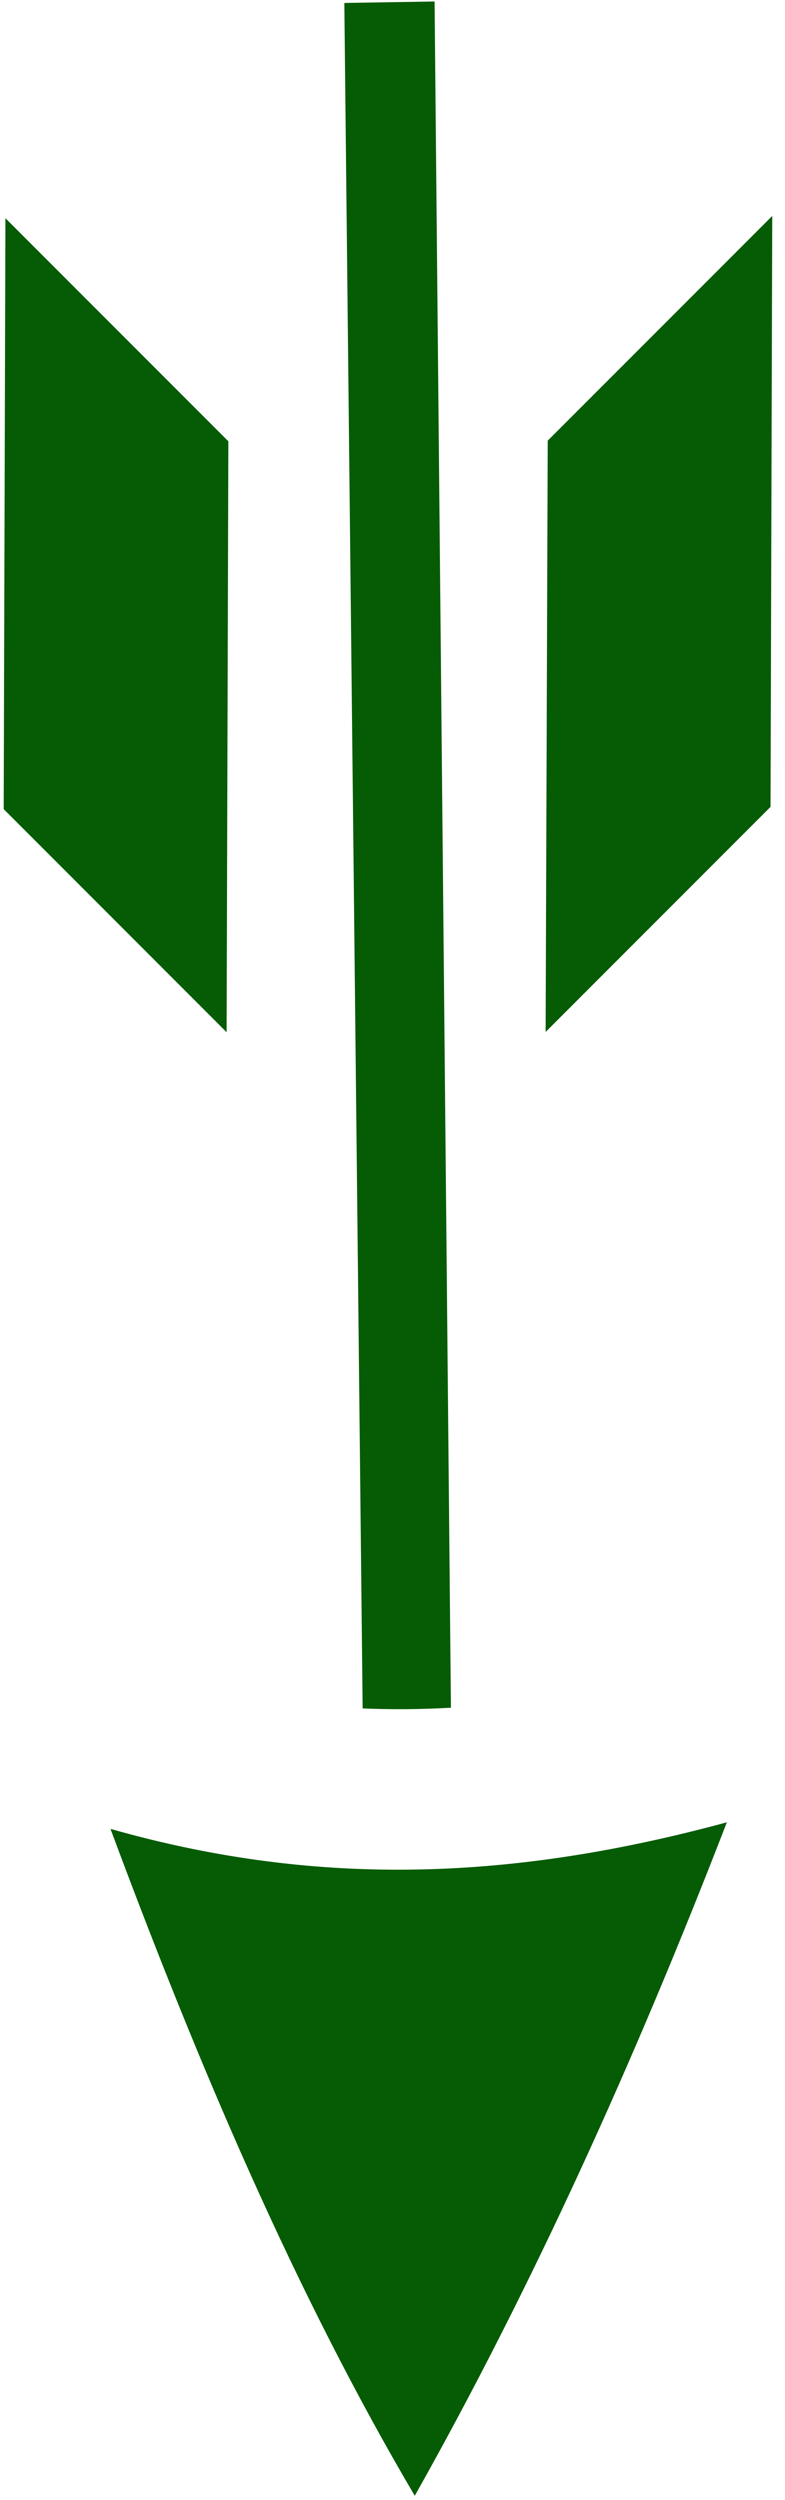
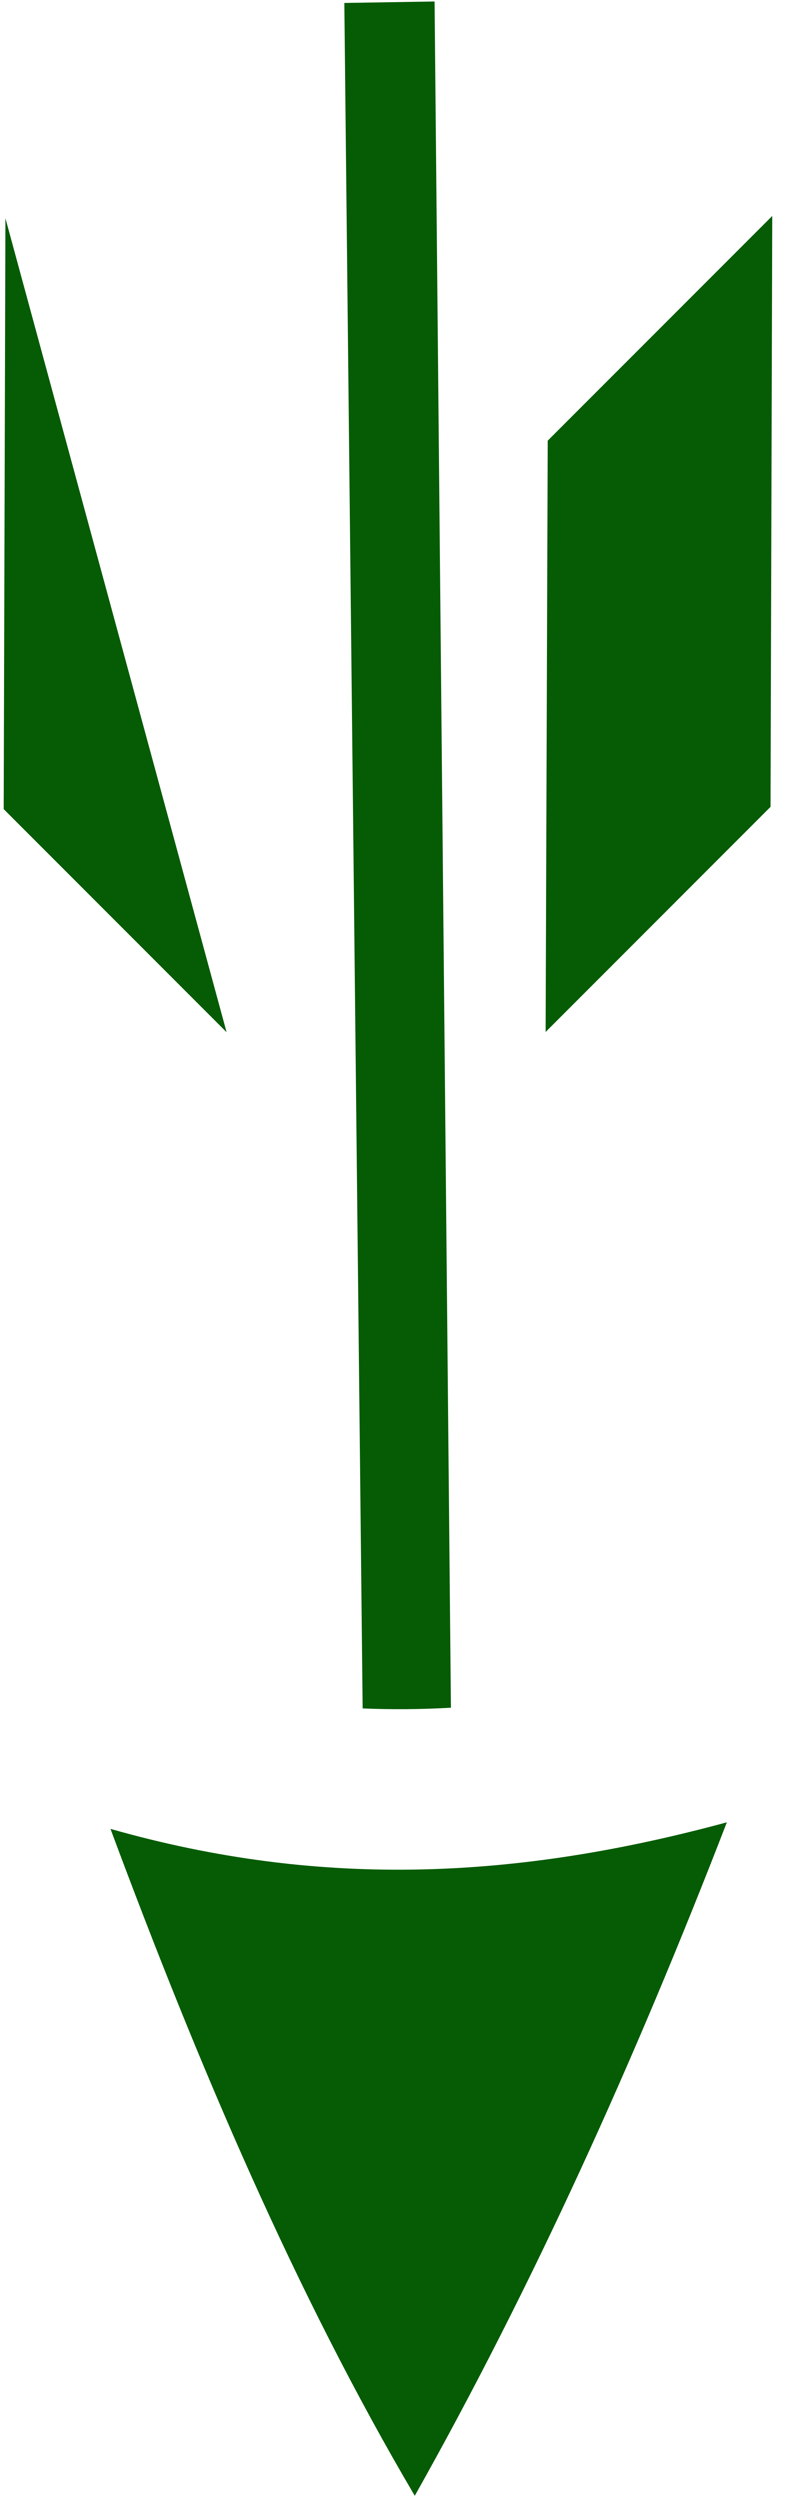
<svg xmlns="http://www.w3.org/2000/svg" width="33" height="105" viewBox="0 0 33 105" fill="none">
-   <path d="M17.436 104.829C22.395 96.022 26.696 86.517 30.556 76.541C21.817 78.909 13.593 79.363 4.644 76.817C8.355 86.794 12.429 96.337 17.436 104.829ZM18.956 71.728L18.269 0.062L14.475 0.124L15.245 71.758C16.484 71.81 17.718 71.799 18.956 71.728ZM32.392 33.89L32.464 9.071L23.025 18.509L22.937 43.345L32.392 33.89ZM9.526 43.356L9.6 18.536L0.228 9.165L0.155 33.985L9.526 43.356Z" fill="#065C05" />
+   <path d="M17.436 104.829C22.395 96.022 26.696 86.517 30.556 76.541C21.817 78.909 13.593 79.363 4.644 76.817C8.355 86.794 12.429 96.337 17.436 104.829ZM18.956 71.728L18.269 0.062L14.475 0.124L15.245 71.758C16.484 71.81 17.718 71.799 18.956 71.728ZM32.392 33.89L32.464 9.071L23.025 18.509L22.937 43.345L32.392 33.89ZM9.526 43.356L0.228 9.165L0.155 33.985L9.526 43.356Z" fill="#065C05" />
</svg>